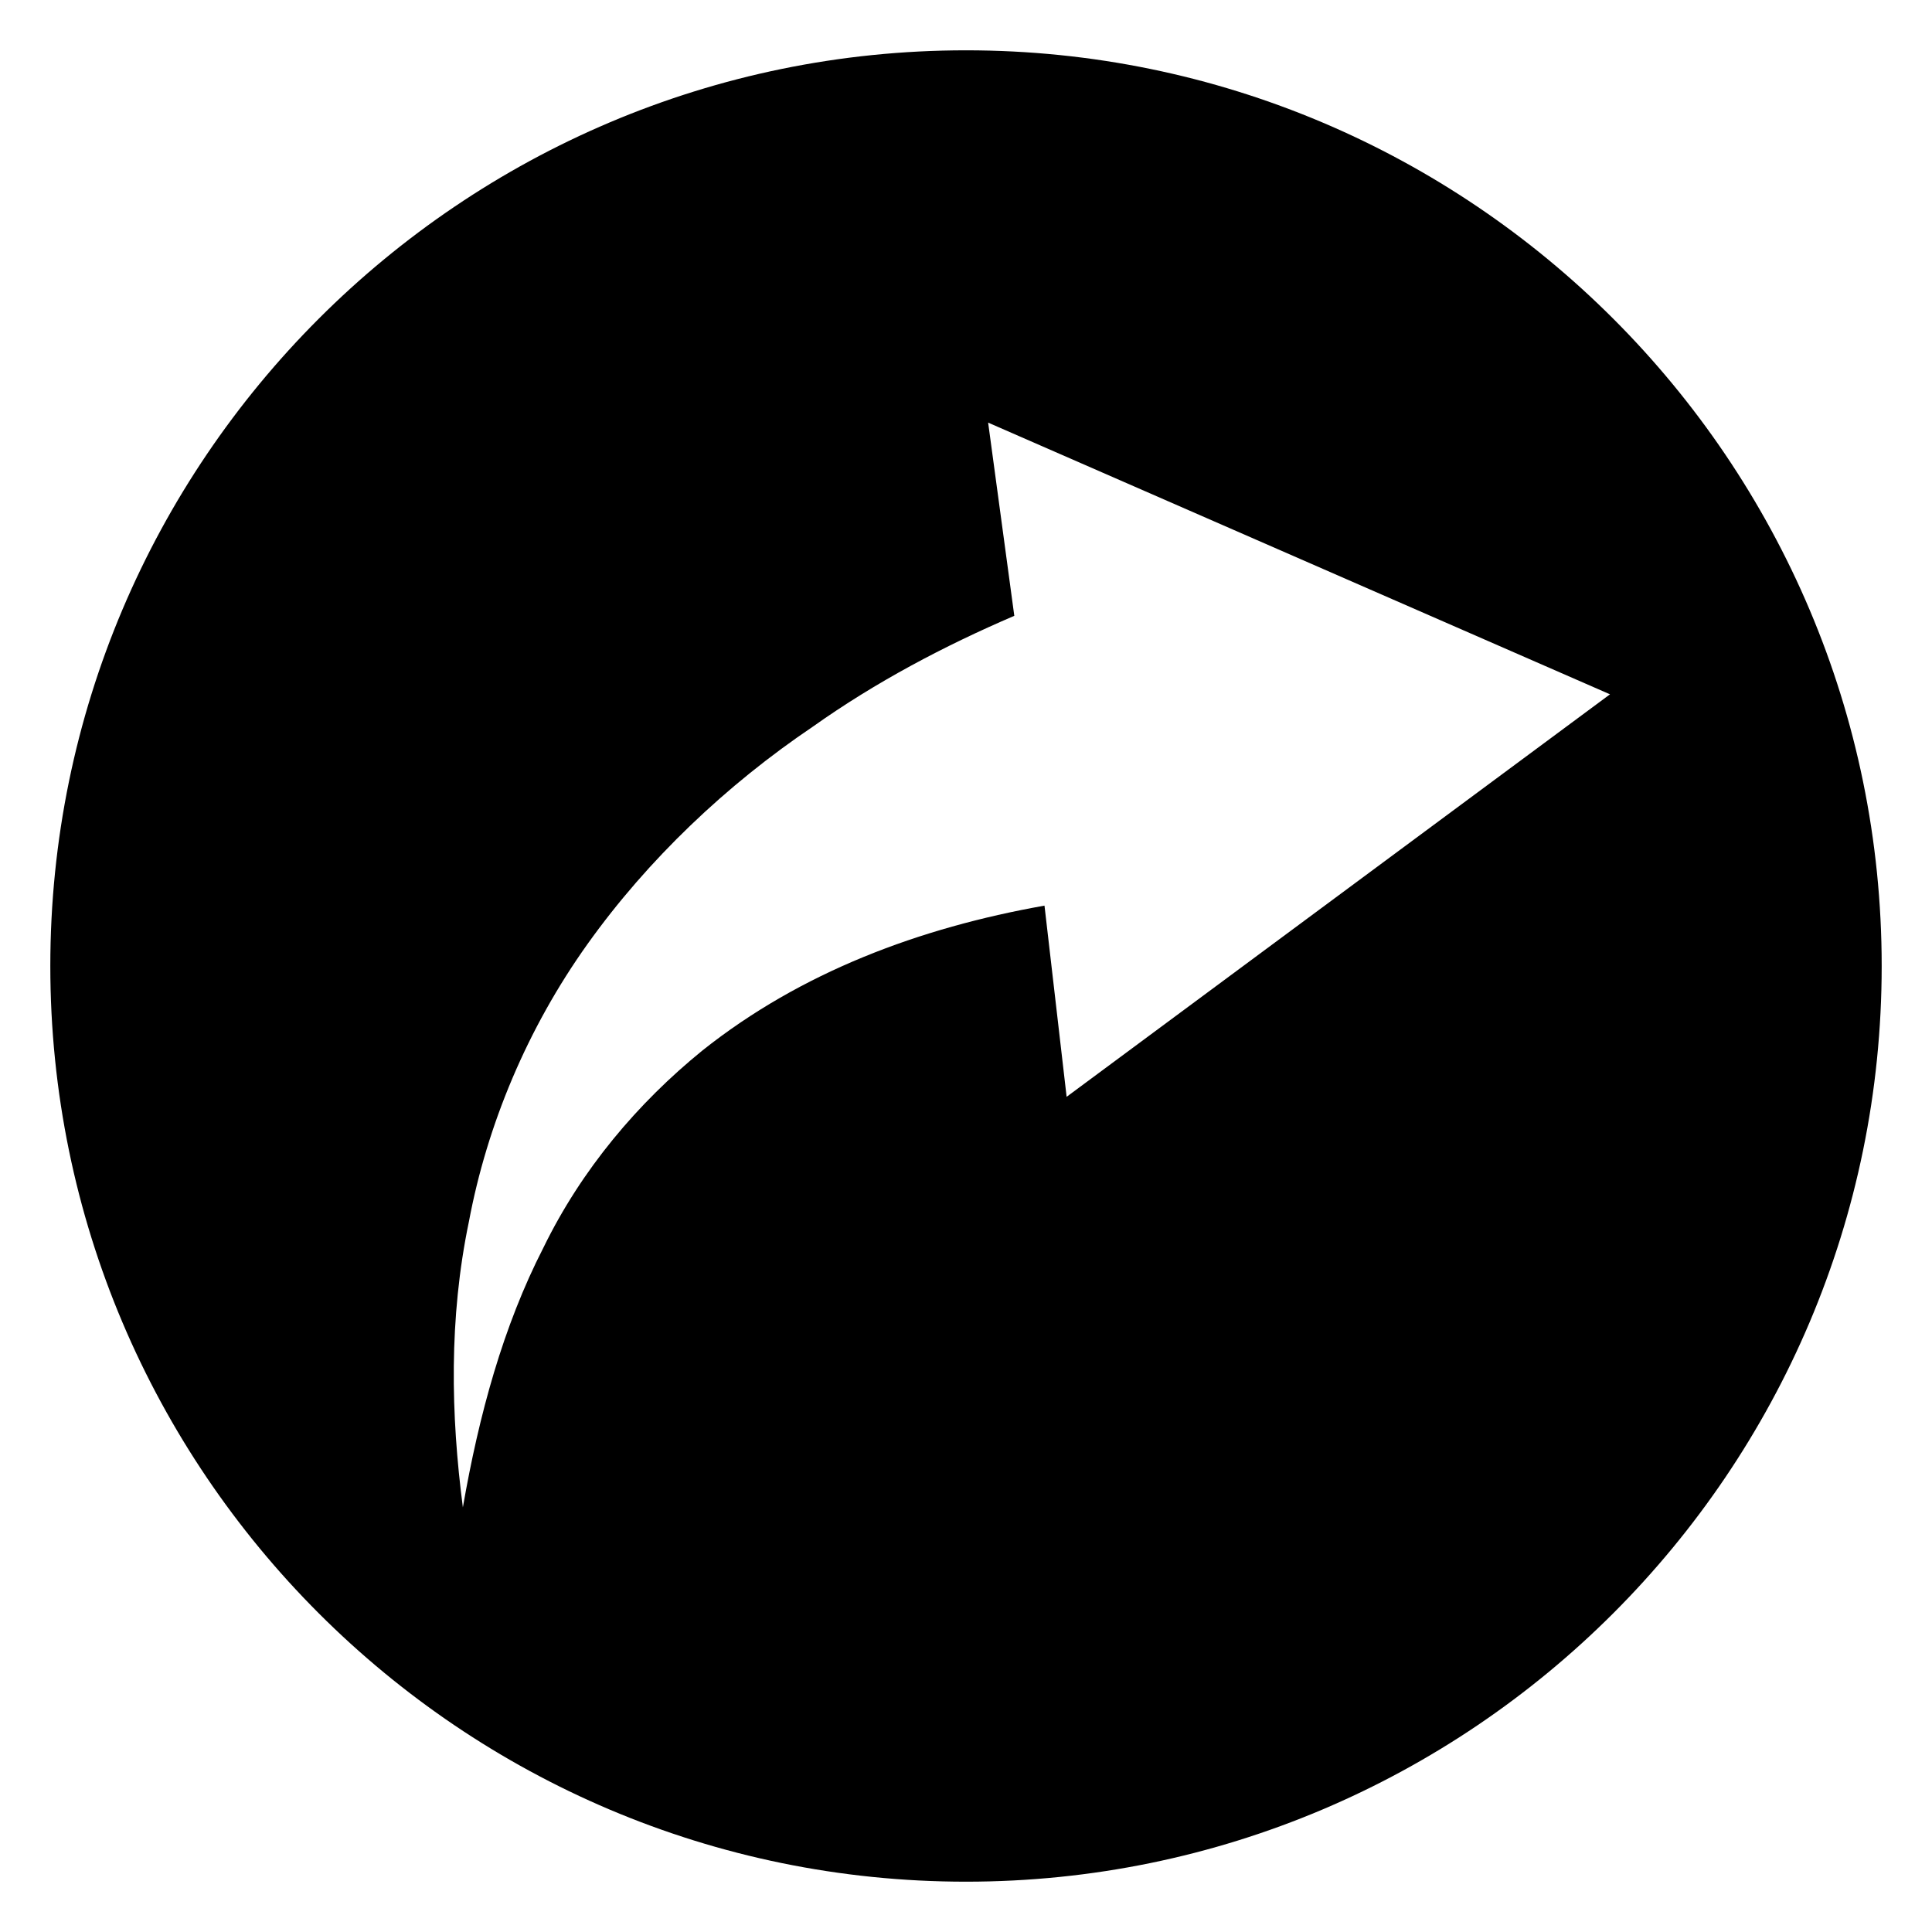
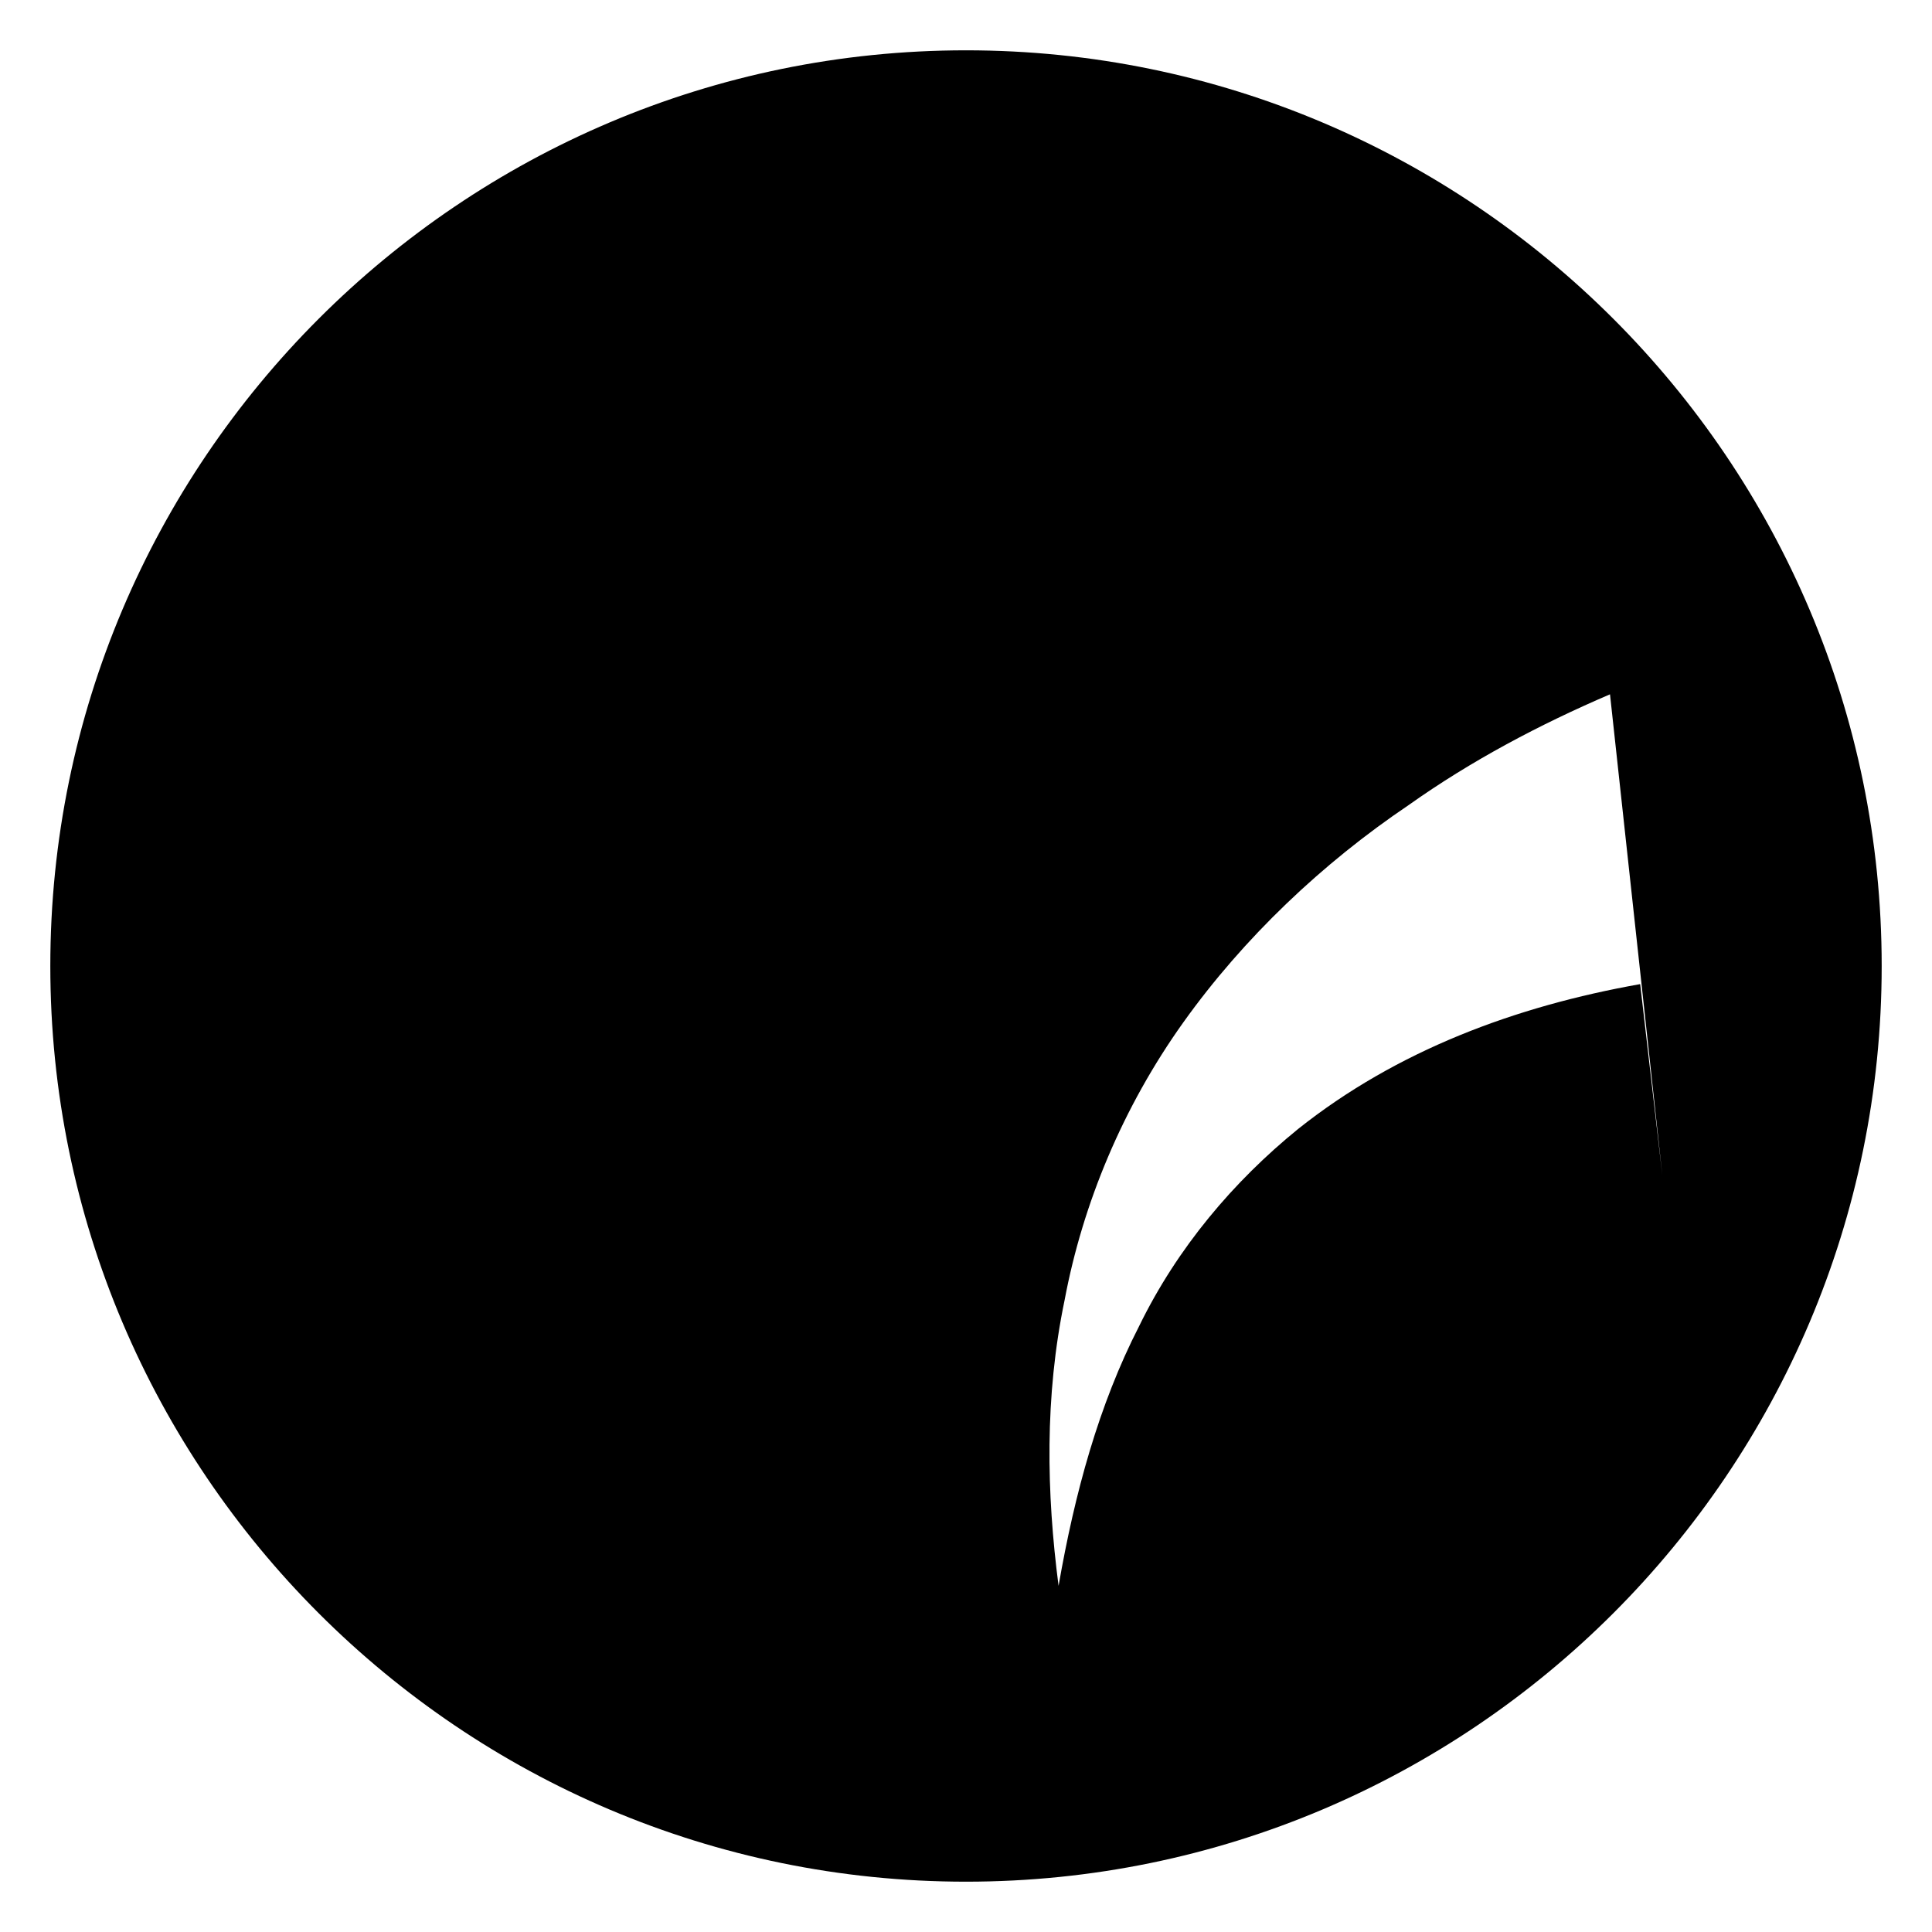
<svg xmlns="http://www.w3.org/2000/svg" version="1.2" viewBox="0 0 96 96" width="30" height="30">
  <title>Share-Icon-svg</title>
  <style>
		.s0 { fill: #000000 } 
	</style>
  <g id="Layer">
    <g id="Layer">
-       <path id="Layer" fill-rule="evenodd" class="s0" d="m93.5 48c0 25.1-20.4 45.5-45.5 45.5-25.1 0-45.5-20.4-45.5-45.5 0-25.1 20.4-45.5 45.5-45.5 25.1 0 45.5 20.4 45.5 45.5zm-13.5-13.5l-30.9-13.5 1.3 9.6c-3.5 1.5-6.9 3.3-10 5.5-4.3 2.9-8.2 6.6-11.2 10.8-3 4.2-5 9-5.9 13.8-1 4.8-0.9 9.6-0.3 14.2 0.8-4.6 2-9 4-12.9 1.9-3.9 4.7-7.2 7.9-9.8 4.9-3.9 10.8-6.1 17-7.2l1.1 9.5z" />
+       <path id="Layer" fill-rule="evenodd" class="s0" d="m93.5 48c0 25.1-20.4 45.5-45.5 45.5-25.1 0-45.5-20.4-45.5-45.5 0-25.1 20.4-45.5 45.5-45.5 25.1 0 45.5 20.4 45.5 45.5zm-13.5-13.5c-3.5 1.5-6.9 3.3-10 5.5-4.3 2.9-8.2 6.6-11.2 10.8-3 4.2-5 9-5.9 13.8-1 4.8-0.9 9.6-0.3 14.2 0.8-4.6 2-9 4-12.9 1.9-3.9 4.7-7.2 7.9-9.8 4.9-3.9 10.8-6.1 17-7.2l1.1 9.5z" />
    </g>
  </g>
</svg>